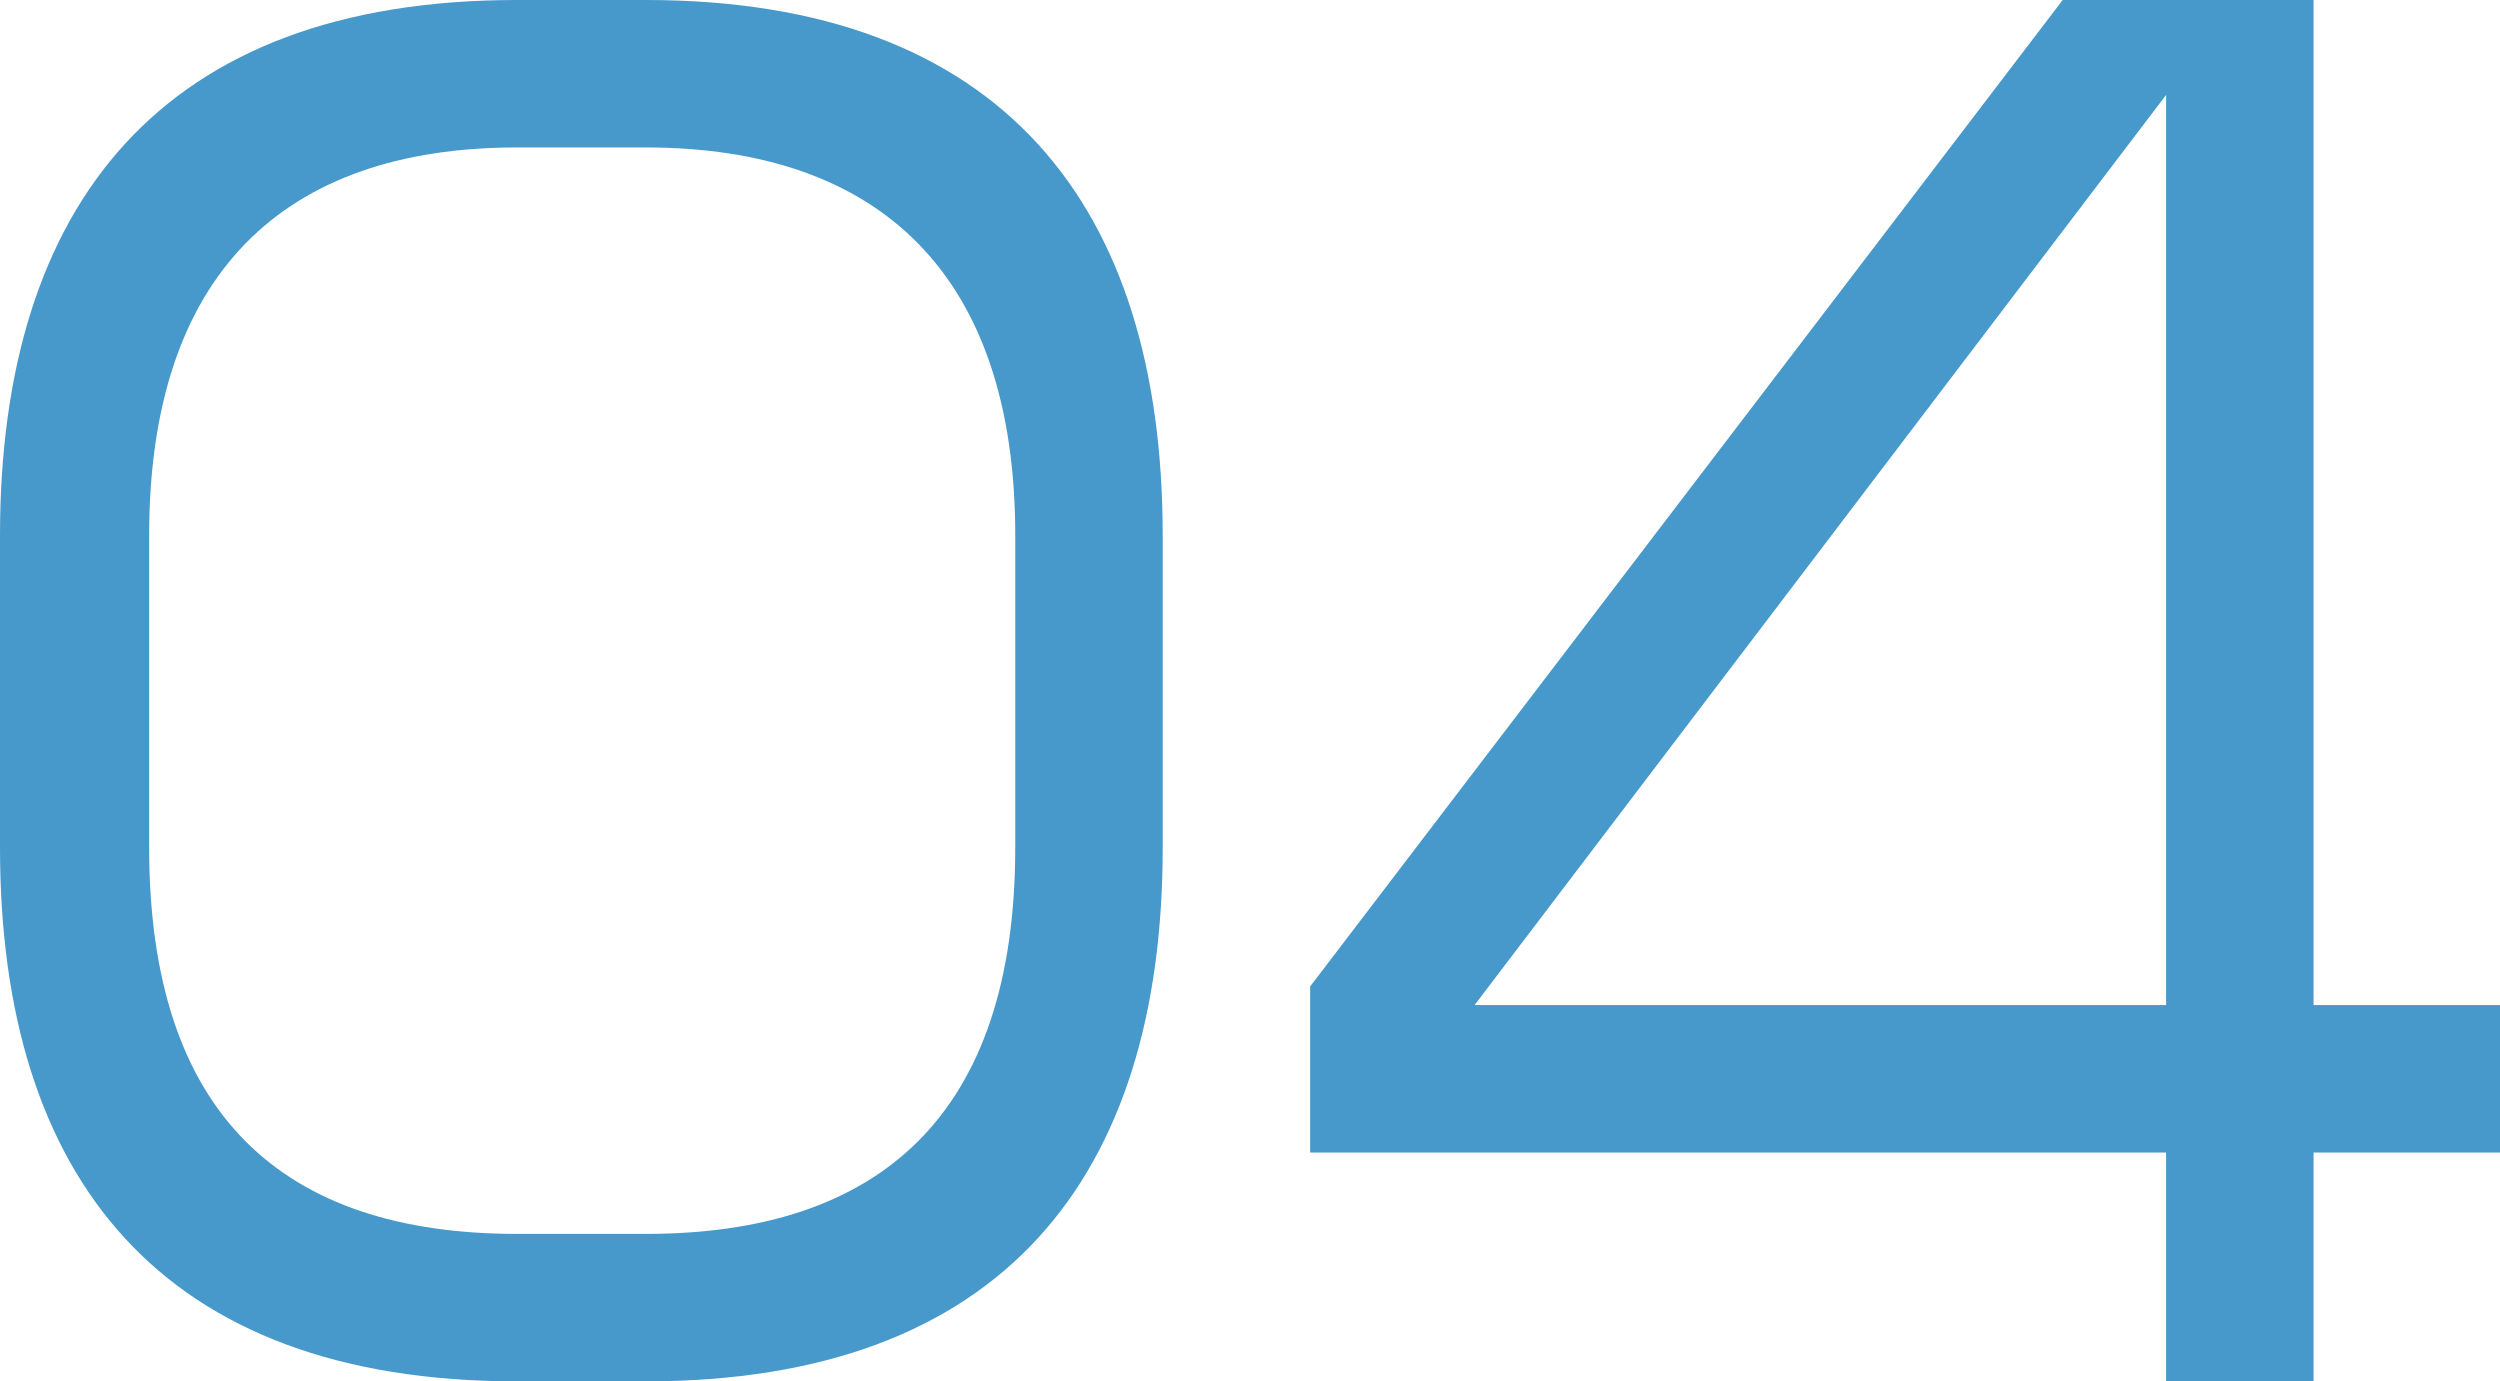
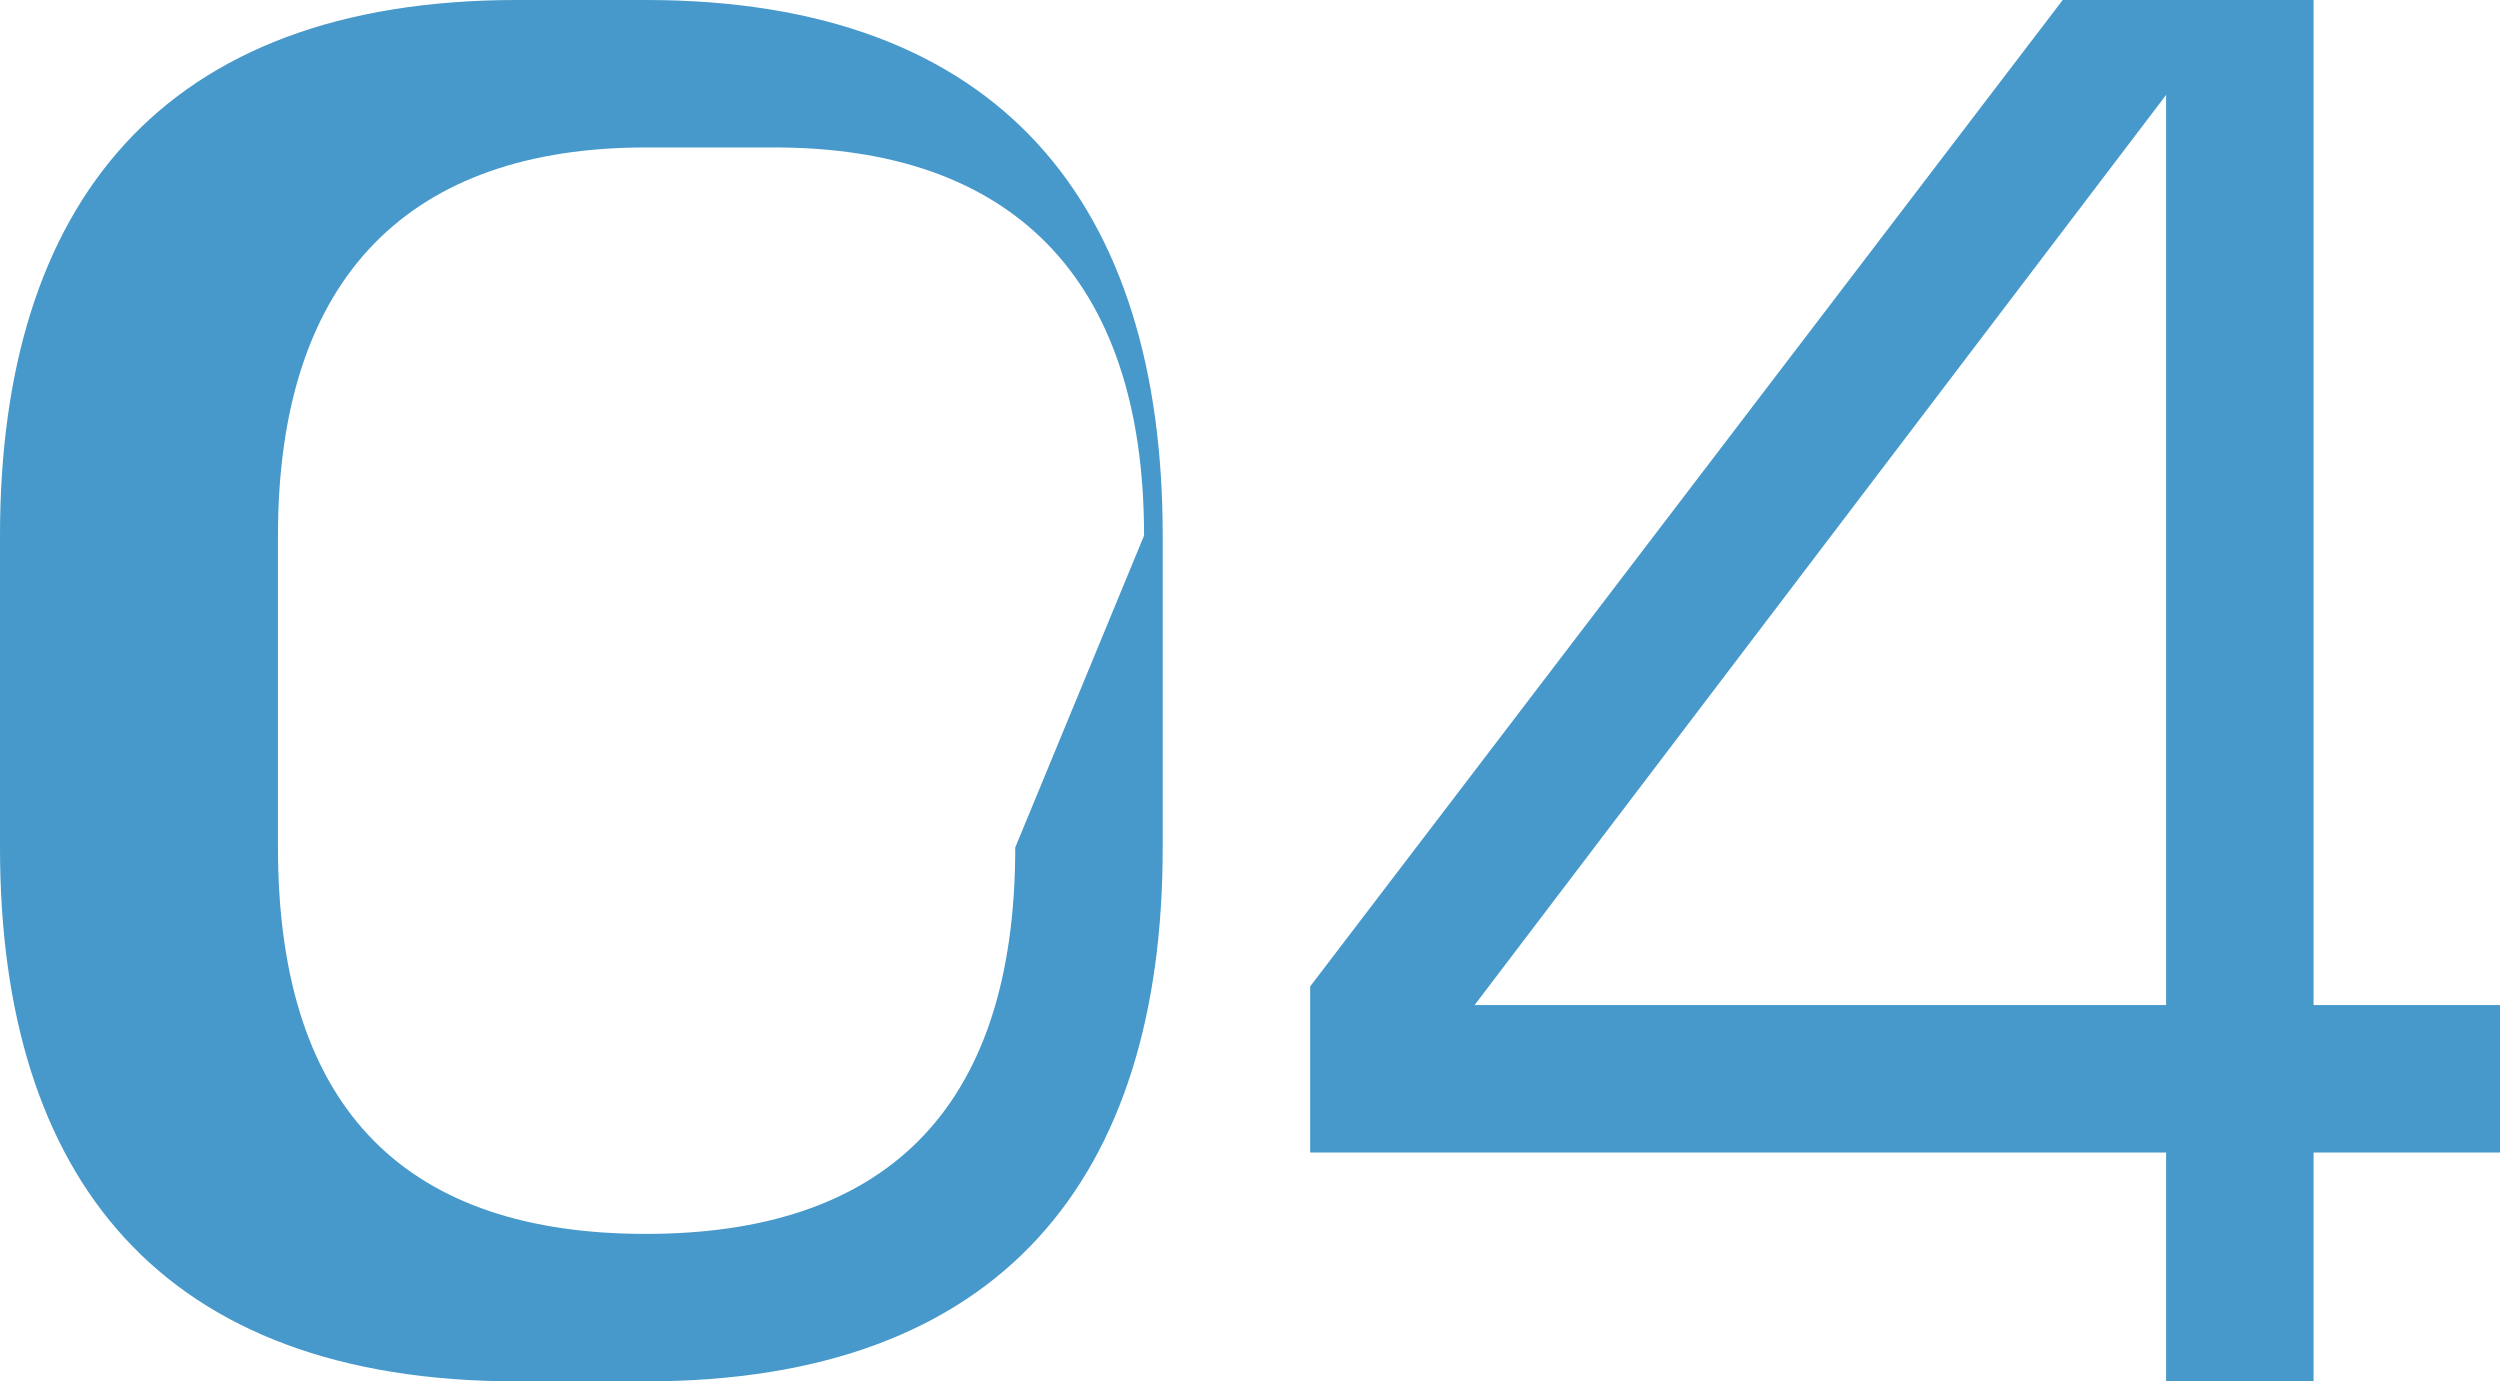
<svg xmlns="http://www.w3.org/2000/svg" width="44.25" height="24.45" viewBox="0 0 44.25 24.45">
-   <path id="パス_906" data-name="パス 906" d="M22.02-8.22v-5.52c0-5.85-2.85-9.48-9.15-9.48H10.59c-6.3,0-9.15,3.63-9.15,9.48v5.52c0,5.85,2.85,9.45,9.15,9.45h2.28C19.17,1.23,22.02-2.37,22.02-8.22Zm-2.61,0c0,4.74-2.4,6.84-6.54,6.84H10.59c-4.14,0-6.51-2.1-6.51-6.84v-5.52c0-4.62,2.37-6.87,6.51-6.87h2.28c4.14,0,6.54,2.25,6.54,6.87Zm26.28,5.4V-5.43h-3.3V-23.22H37.95L24.63-5.76v2.94H39.78V1.23h2.61V-2.82ZM39.78-5.43H27.54L39.78-21.54Z" transform="translate(-1.44 23.22)" fill="#4699ca" />
+   <path id="パス_906" data-name="パス 906" d="M22.02-8.22v-5.52c0-5.85-2.85-9.48-9.15-9.48H10.59c-6.3,0-9.15,3.63-9.15,9.48v5.52c0,5.85,2.85,9.45,9.15,9.45h2.28C19.17,1.23,22.02-2.37,22.02-8.22Zm-2.61,0c0,4.74-2.4,6.84-6.54,6.84c-4.14,0-6.51-2.1-6.51-6.84v-5.52c0-4.62,2.37-6.87,6.51-6.87h2.28c4.14,0,6.54,2.25,6.54,6.87Zm26.28,5.4V-5.43h-3.3V-23.22H37.95L24.63-5.76v2.94H39.78V1.23h2.61V-2.82ZM39.78-5.43H27.54L39.78-21.54Z" transform="translate(-1.44 23.22)" fill="#4699ca" />
</svg>